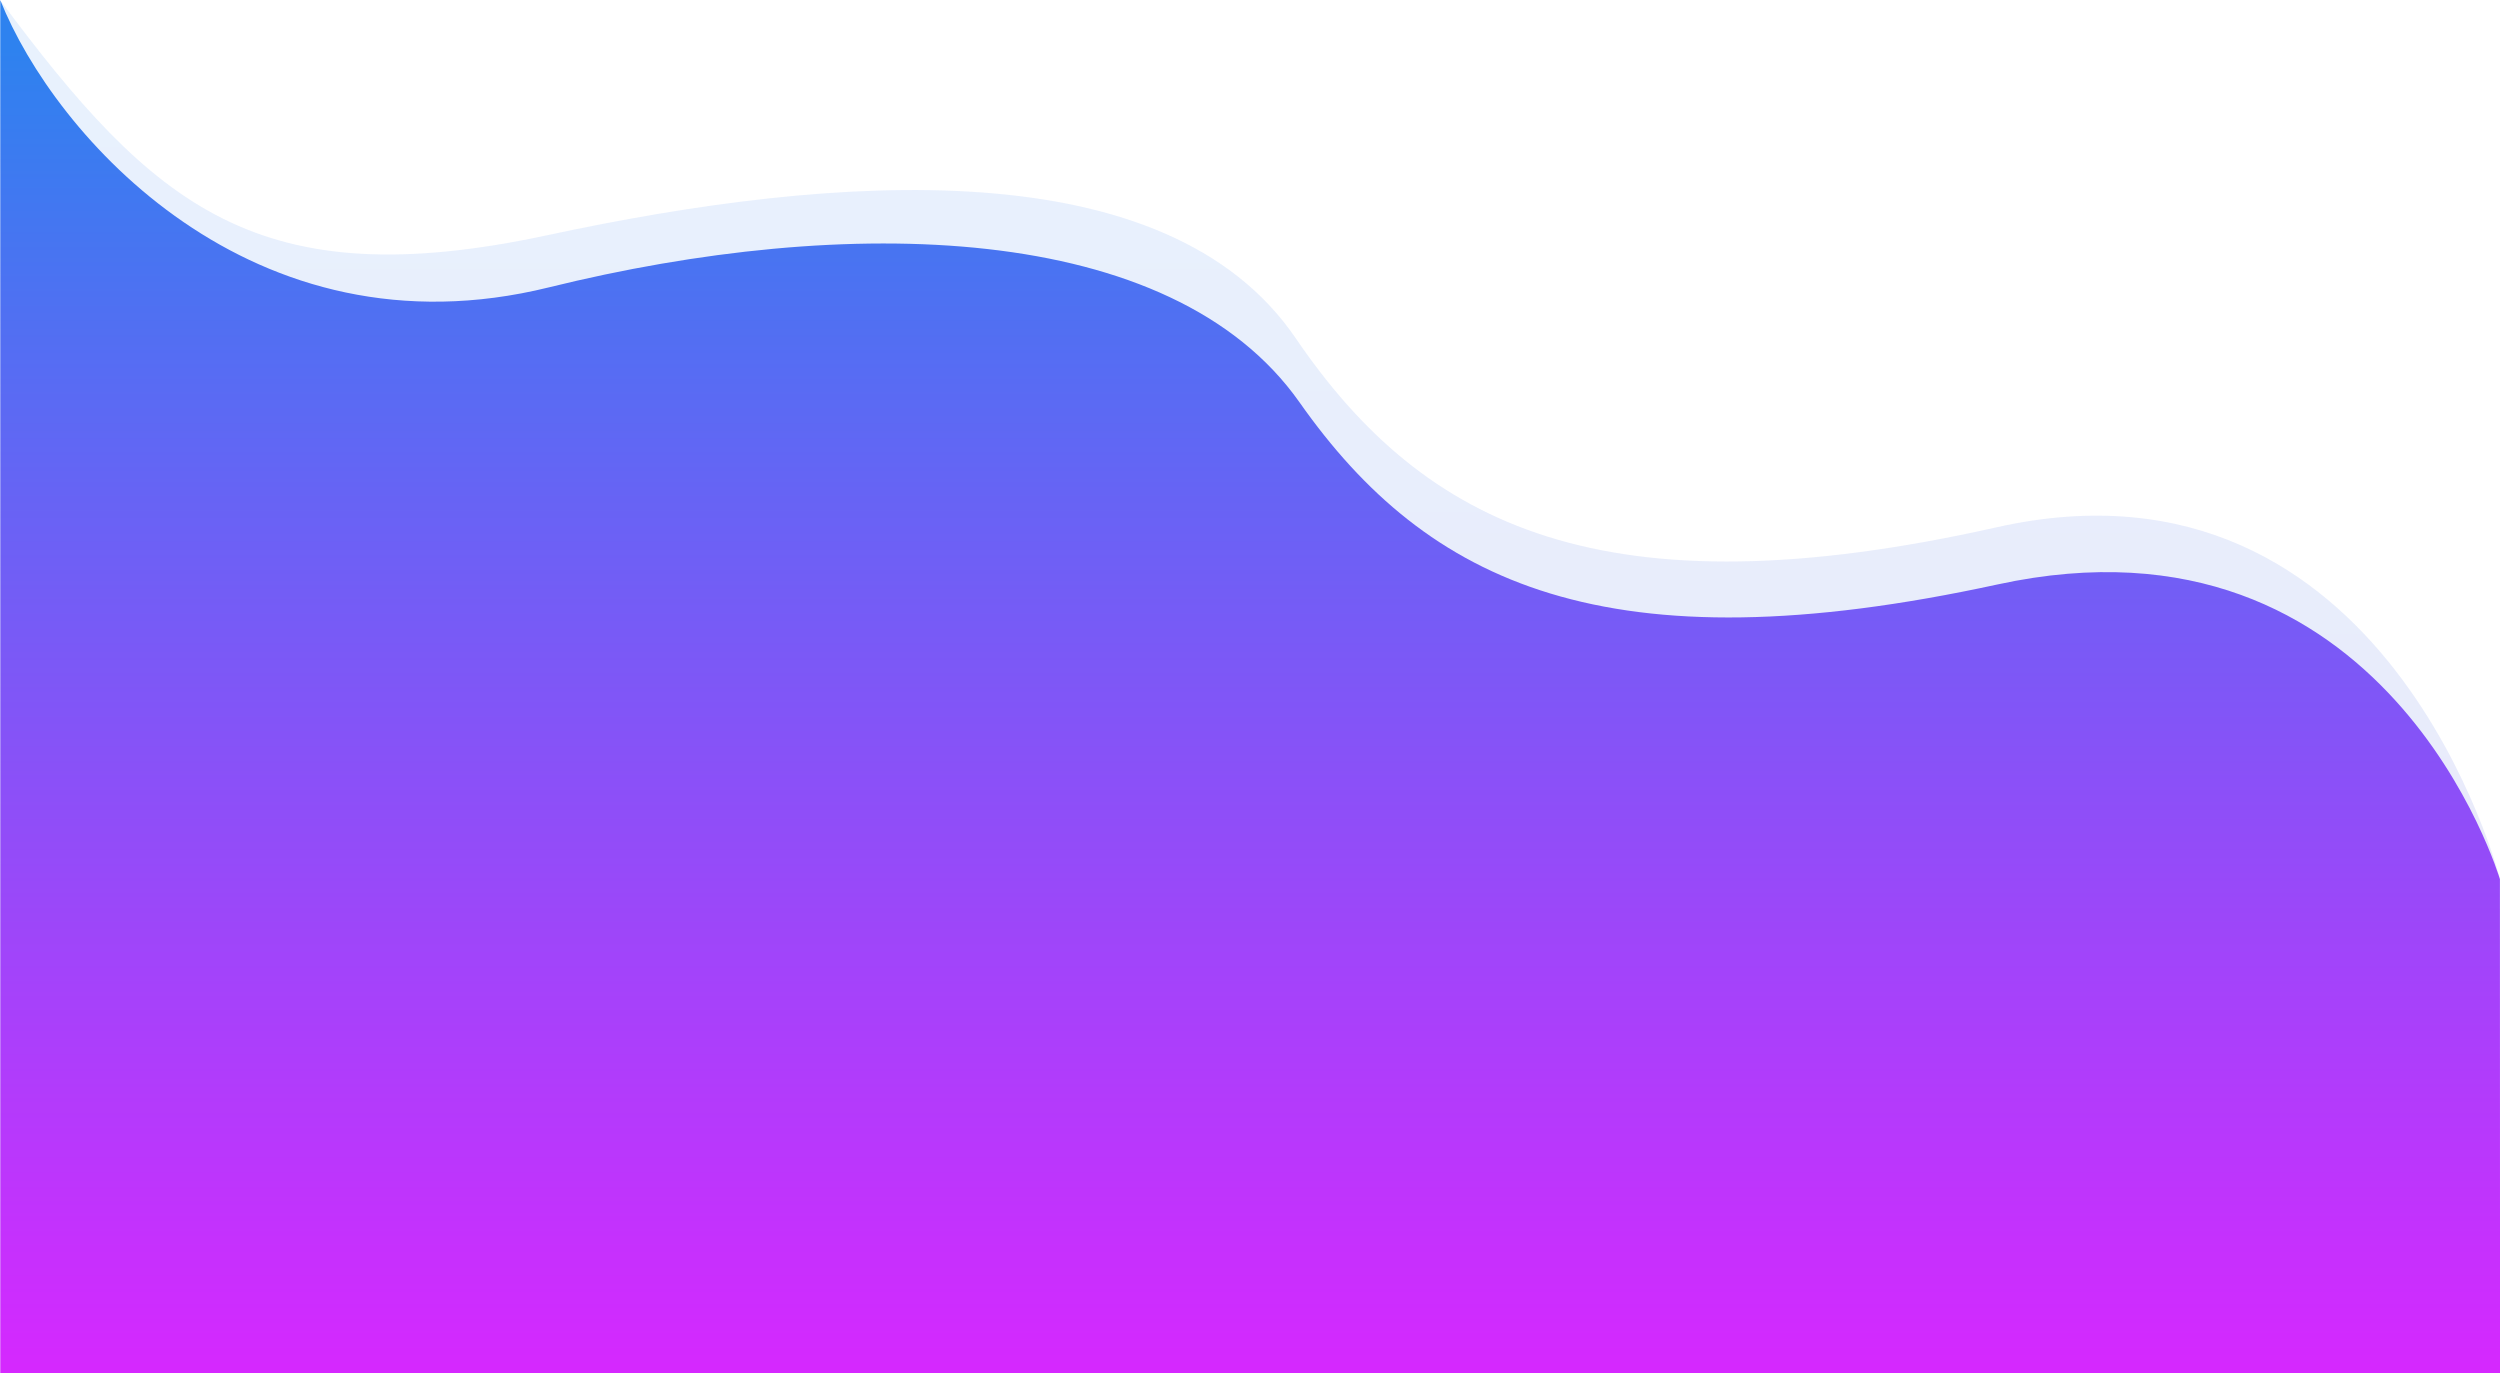
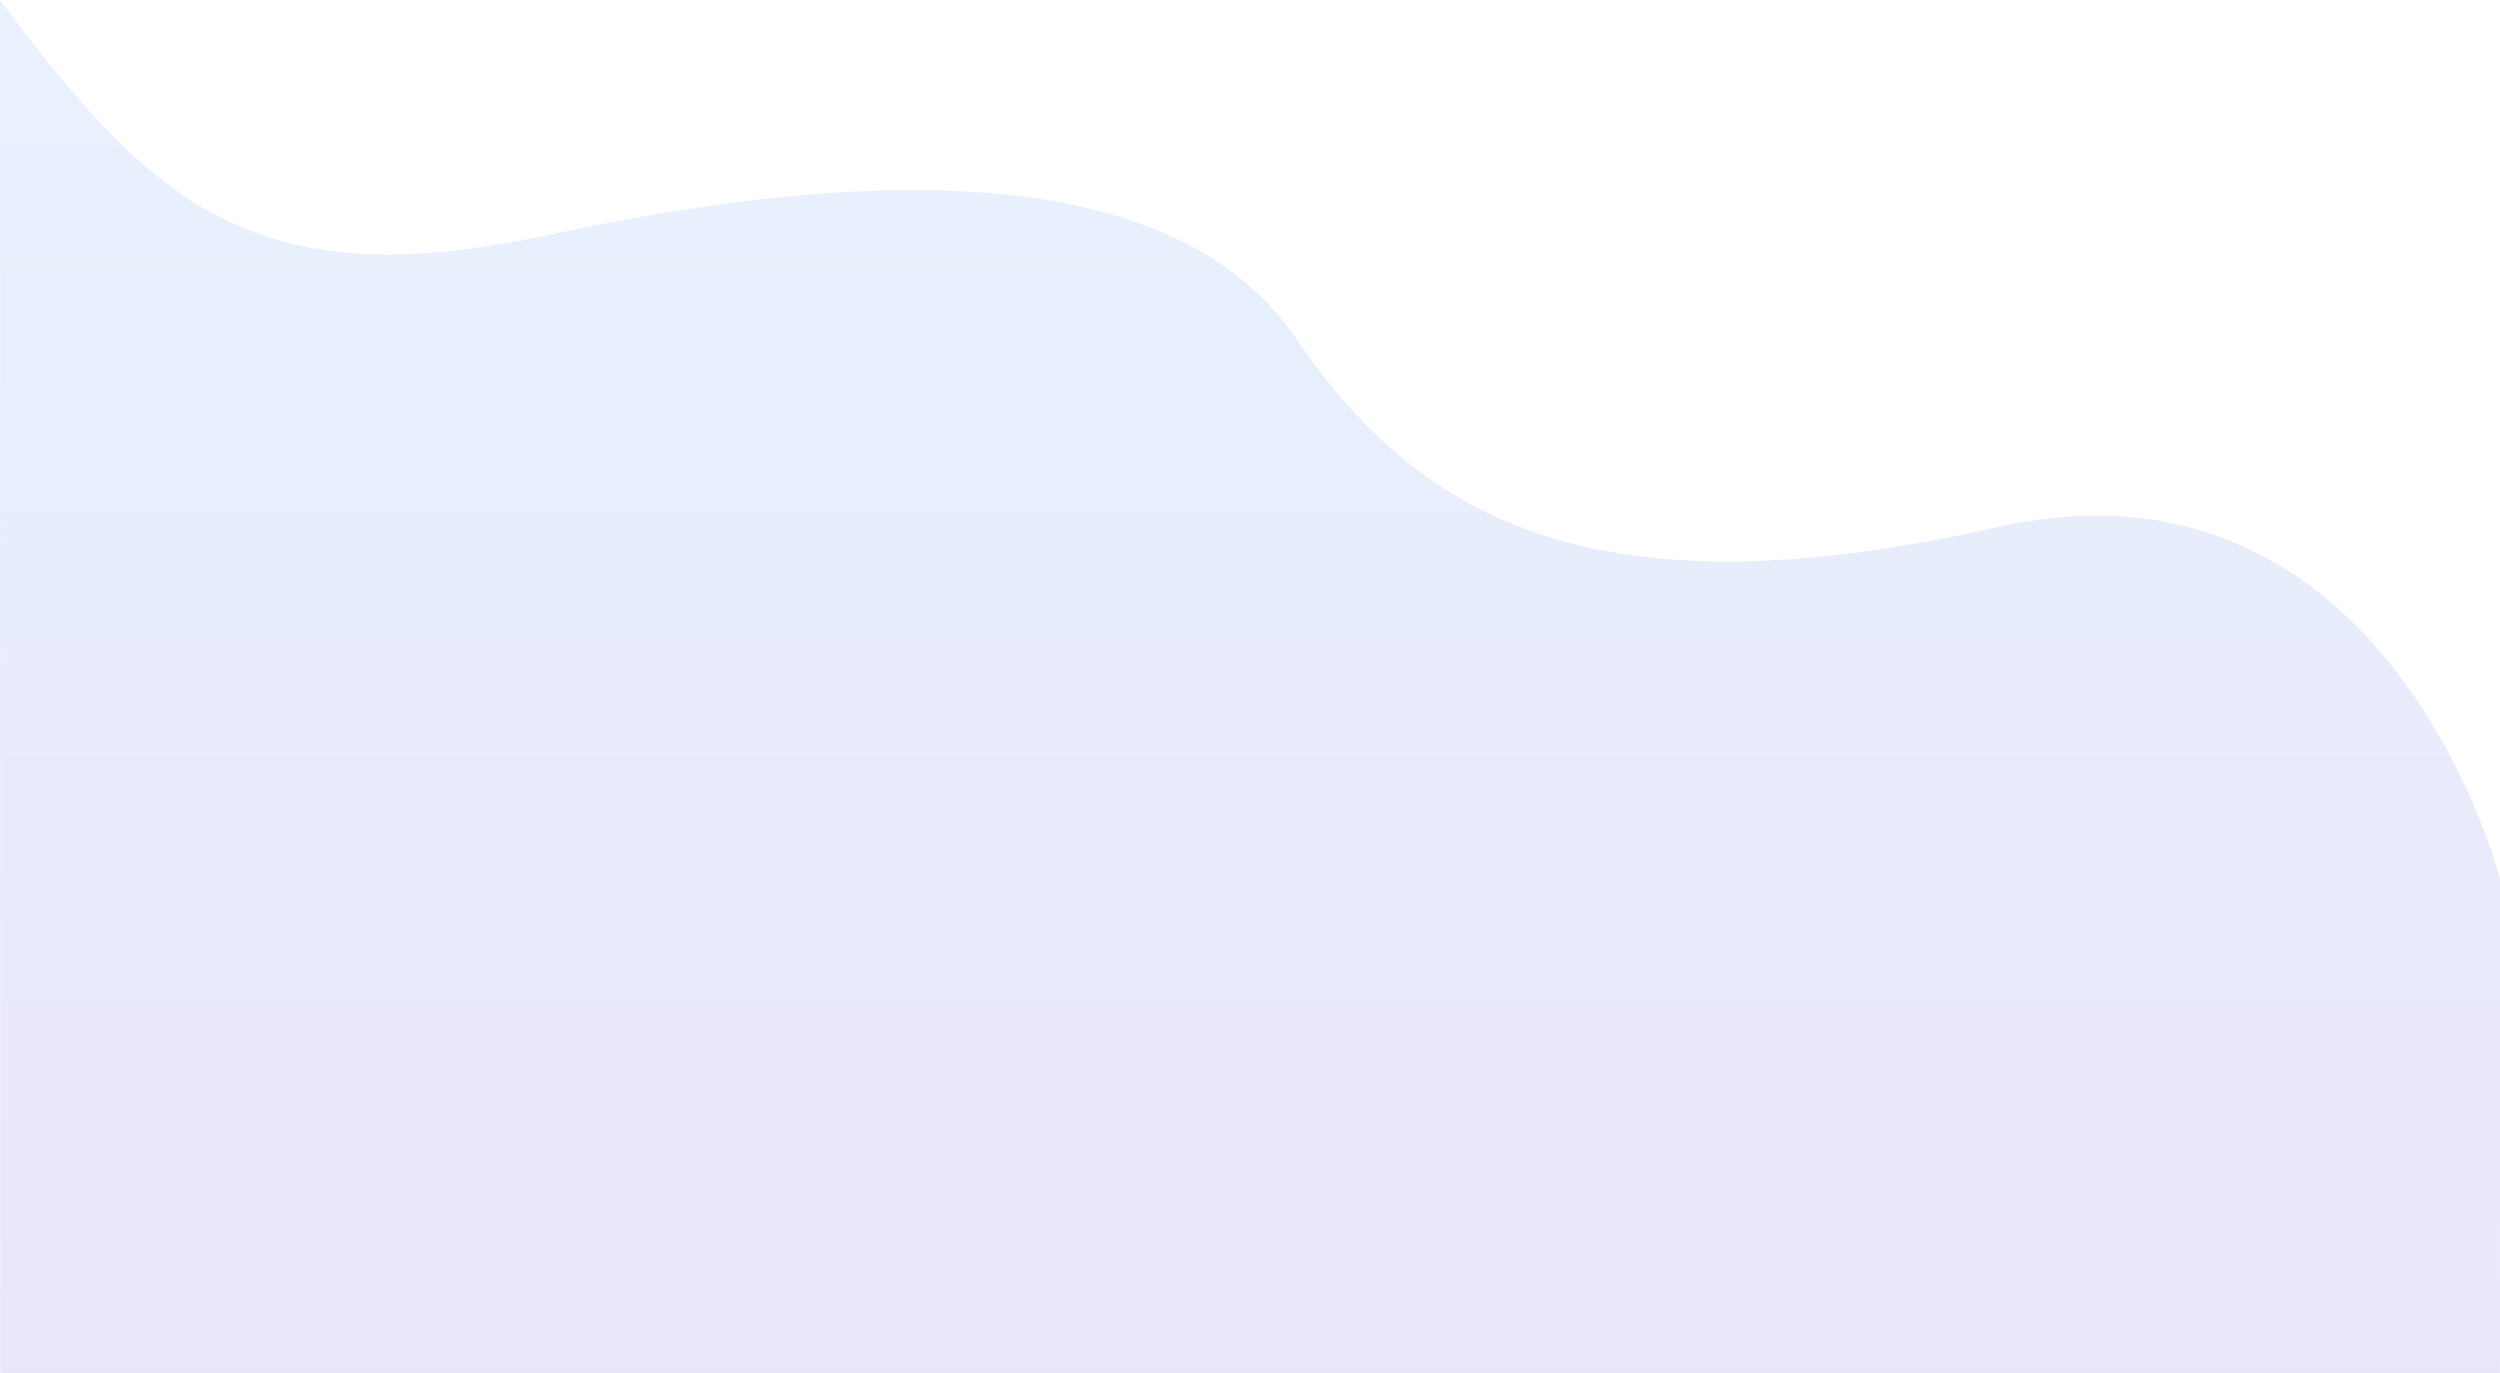
<svg xmlns="http://www.w3.org/2000/svg" version="1.1" id="Layer_1" x="0px" y="0px" viewBox="0 0 1920.2 1054.9" enable-background="new 0 0 1920.2 1054.9" xml:space="preserve">
  <g id="Group_111" transform="translate(0.13 -6328.591)">
    <linearGradient id="Path_195_1_" gradientUnits="userSpaceOnUse" x1="420.151" y1="7815.181" x2="420.151" y2="7816.181" gradientTransform="matrix(1920.193 0 0 -1054.854 -805811.562 8251258.5)">
      <stop offset="0" style="stop-color:#361CC1" />
      <stop offset="1" style="stop-color:#2E82EF" />
    </linearGradient>
    <path id="Path_195" opacity="0.11" fill="url(#Path_195_1_)" enable-background="new    " d="M1920.1,7003.8   c0,0-85.9-337.8-386.7-270.2c-300.8,67.5-439.4,0-538.3-145.2s-352-127-574.6-79.2s-302.4-21.5-420.6-180.6   c0,0,0.1,1054.9,0.1,1054.9H1920L1920.1,7003.8z" />
    <linearGradient id="Path_194_1_" gradientUnits="userSpaceOnUse" x1="420.151" y1="7815.181" x2="420.151" y2="7816.181" gradientTransform="matrix(1920.062 0 0 -1054.71 -805756.438 8250133)">
      <stop offset="0" style="stop-color:#DB25FF" />
      <stop offset="1" style="stop-color:#2E82EF" />
    </linearGradient>
-     <path id="Path_194" fill="url(#Path_194_1_)" d="M1920,7003.9c0,0-86.3-291.5-385.9-226.4c-299.6,65.1-437.7,0-536.1-139.9   c-98.5-139.9-348.5-144.6-576.5-88.3c-228,56.3-380-116.5-421.4-220.6c0.1,8,0,1054.7,0,1054.7h1920L1920,7003.9z" />
  </g>
</svg>